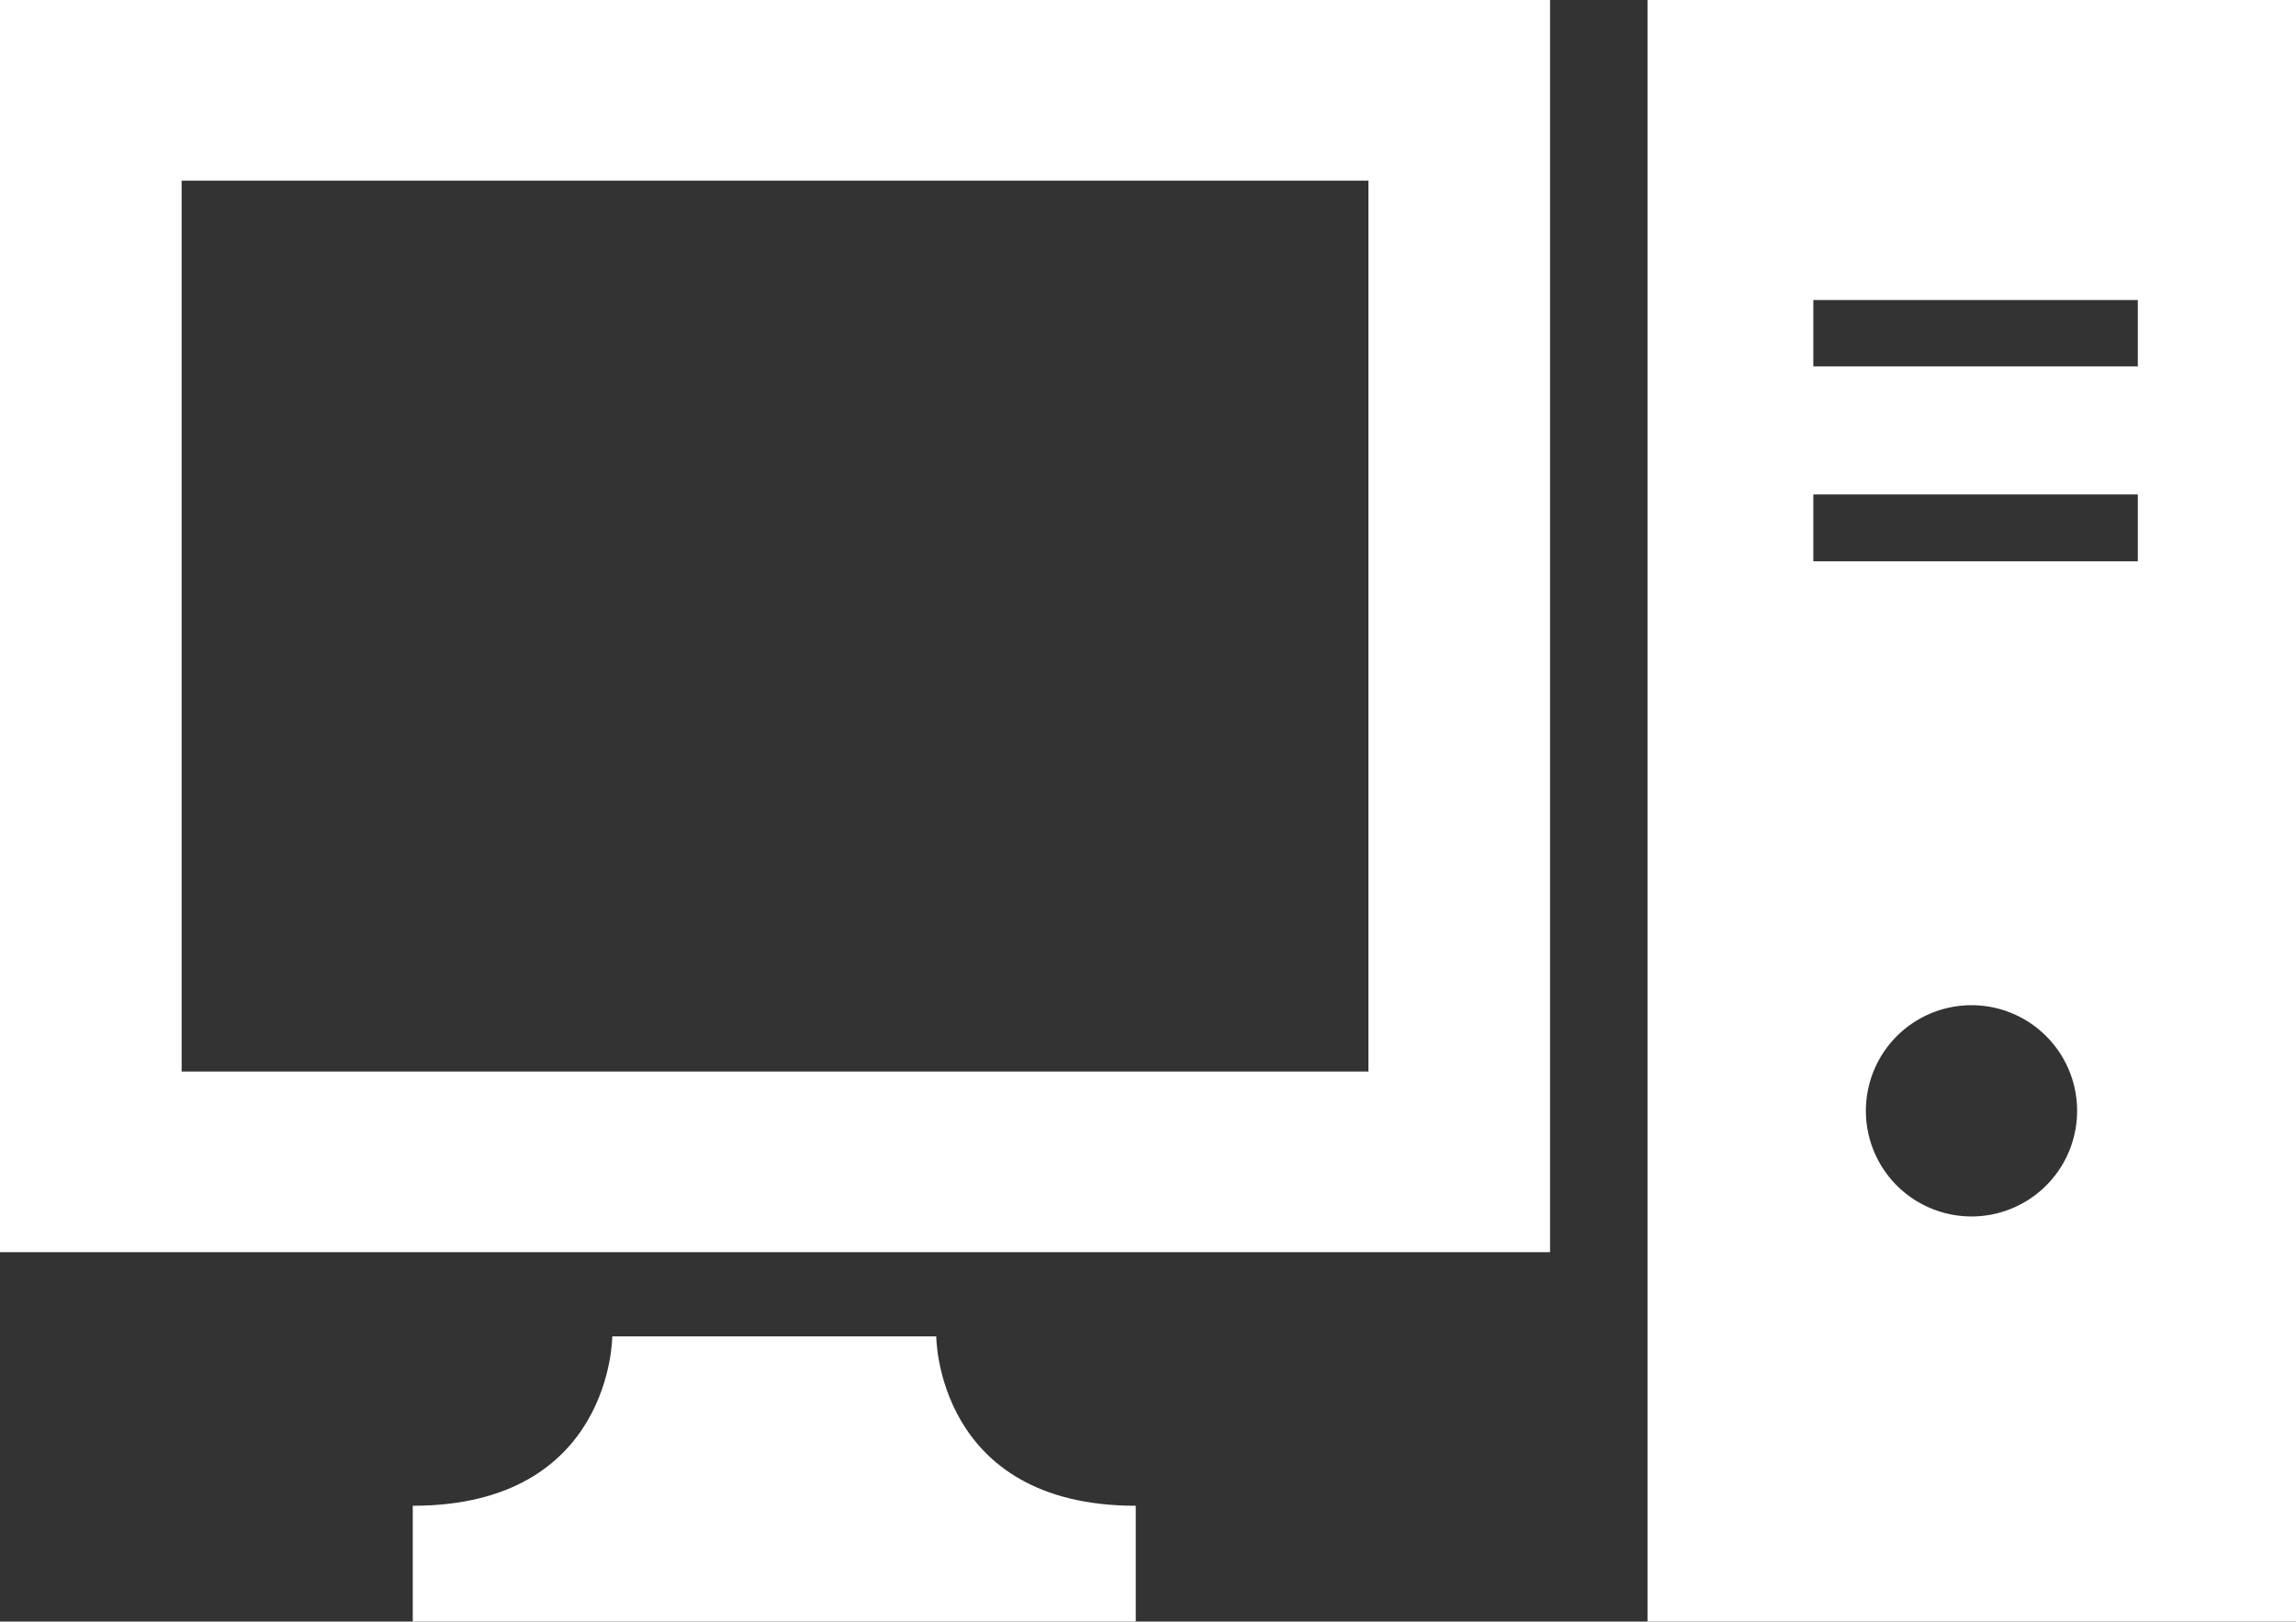
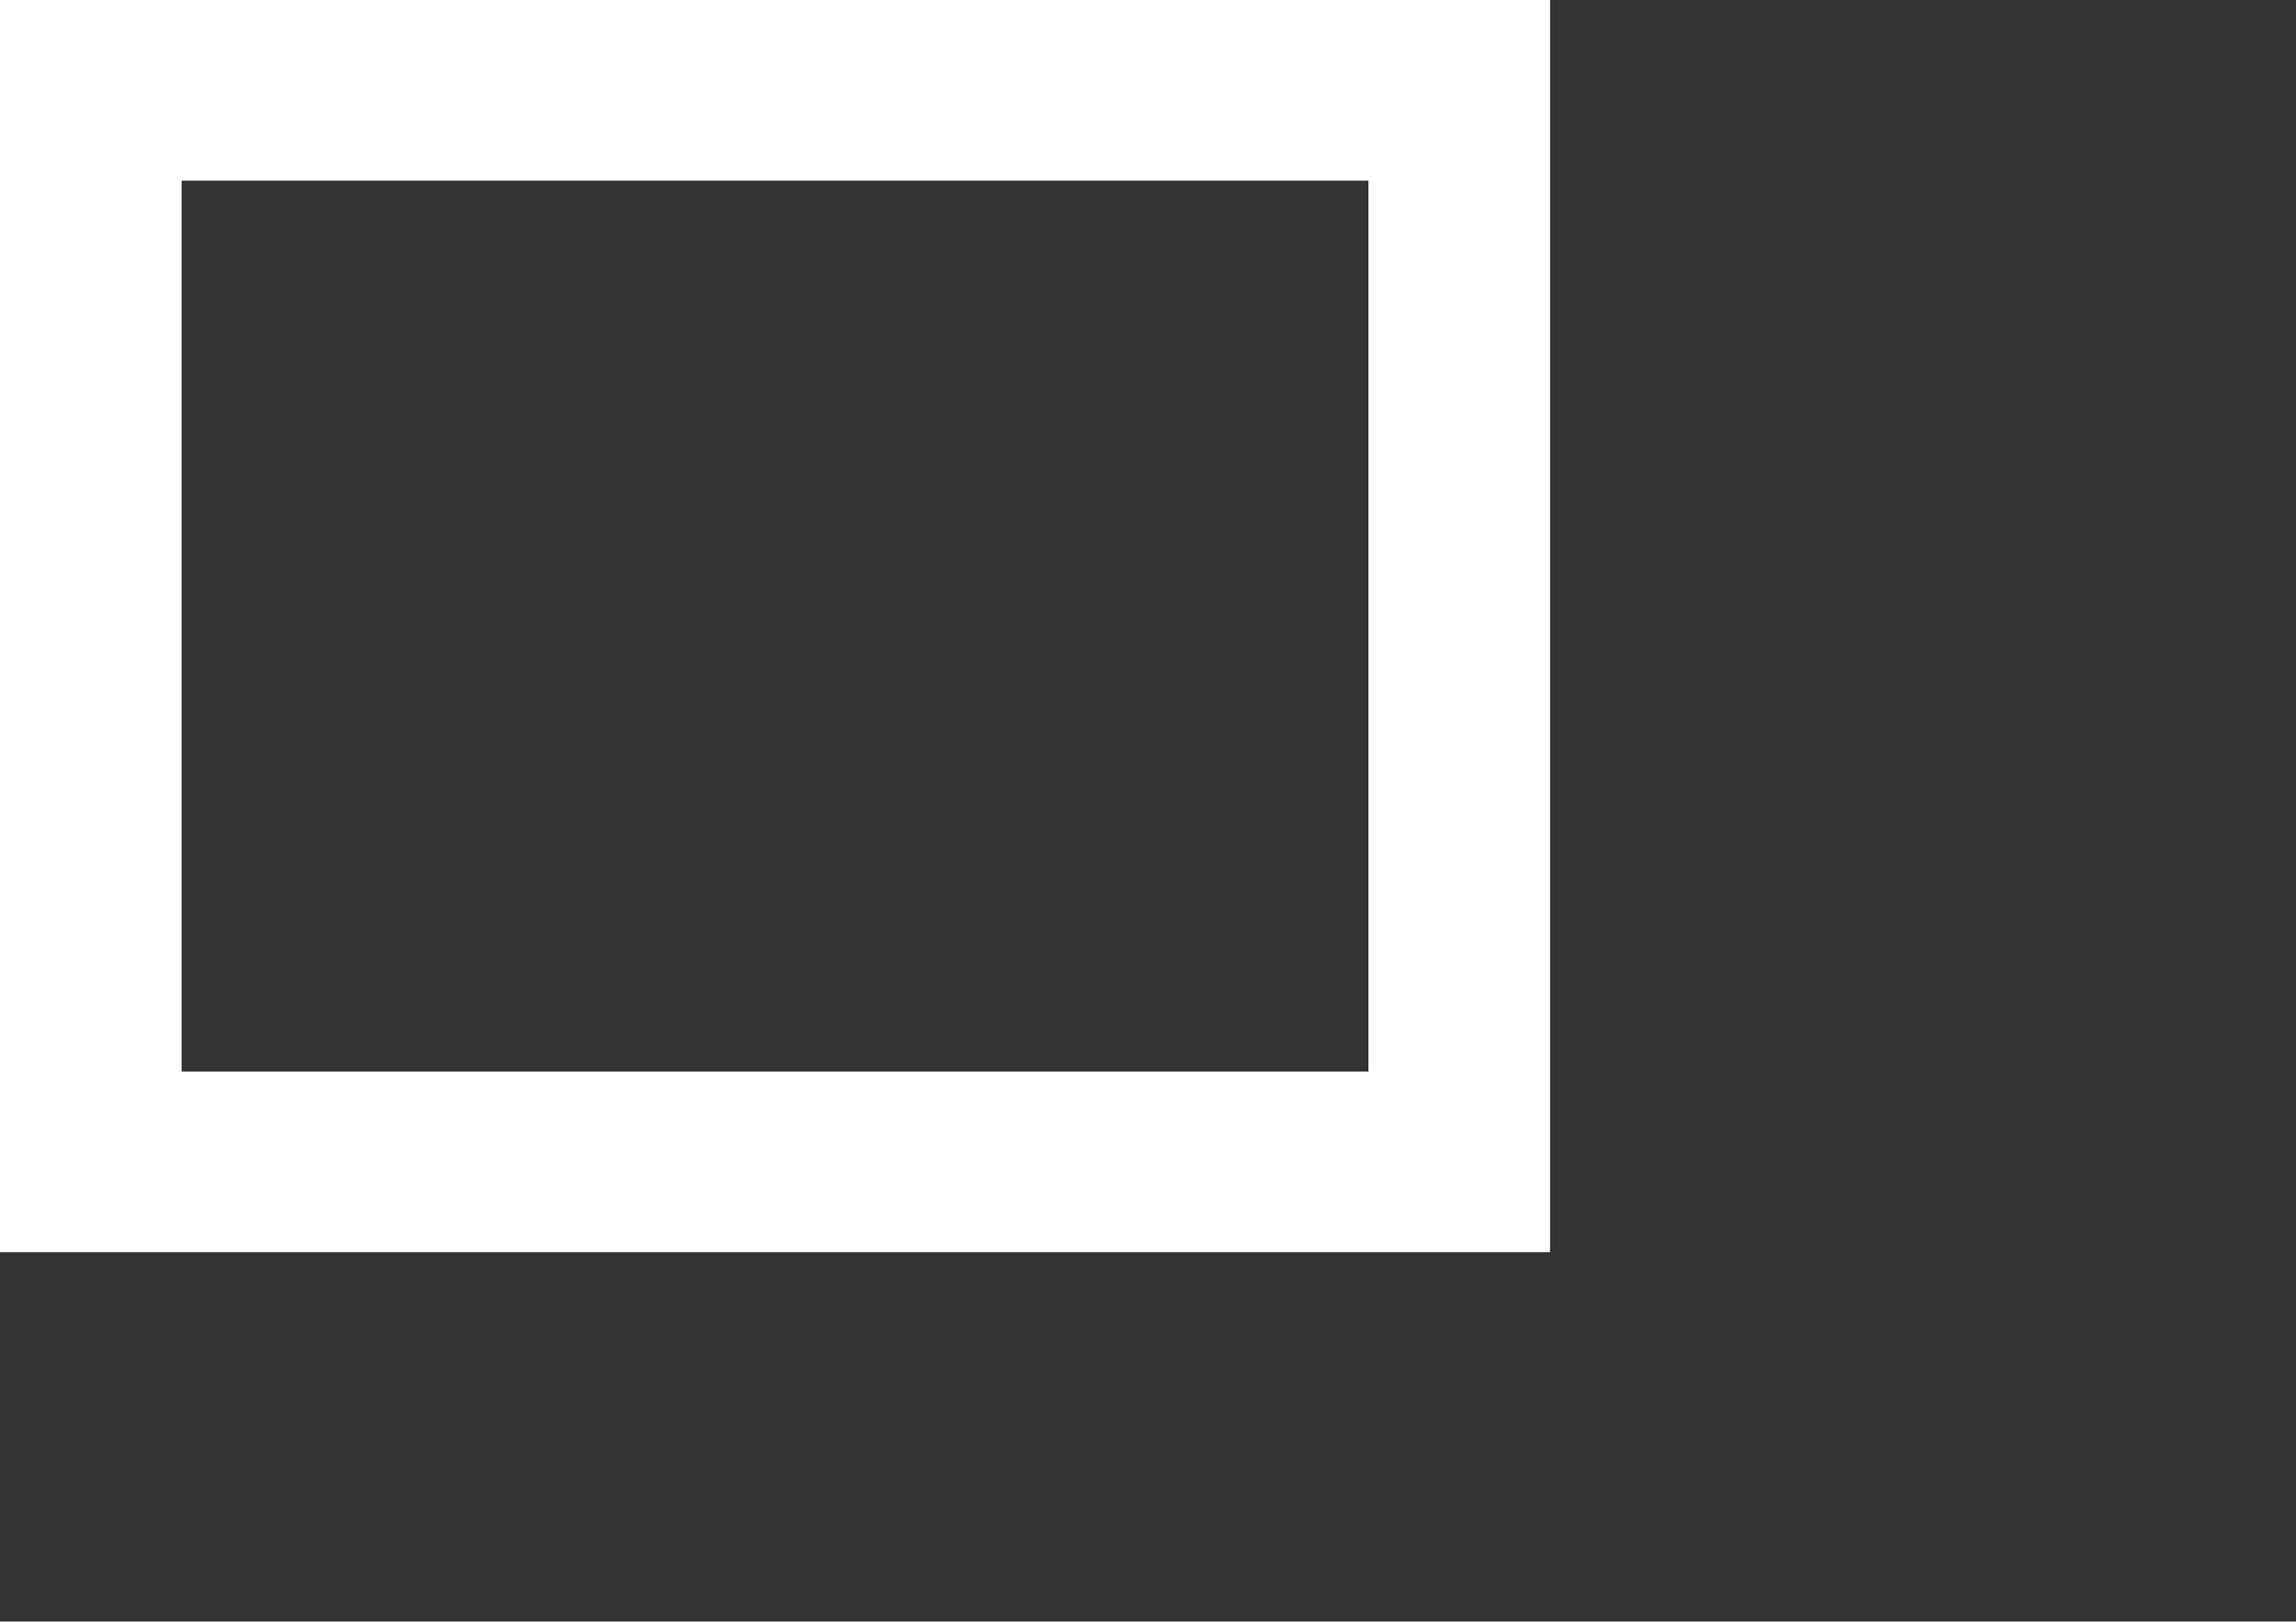
<svg xmlns="http://www.w3.org/2000/svg" preserveAspectRatio="none" width="45" height="31.78" viewBox="0 0 45 31.78">
  <rect x="0" y="0" width="45" height="31.78" fill="#333333" stroke="none" />
  <defs>
    <style>.a{fill:#fff;}</style>
  </defs>
  <path class="a" d="M0,24.54H30.38V0H0Zm3.56-21H26.82V21H3.56Z" />
-   <path class="a" d="M18.35,26.19H12s0,3.32-3.91,3.32v2.27H22.26V29.51C18.35,29.51,18.35,26.19,18.35,26.19Z" />
-   <path class="a" d="M32.29,0V31.78H45V0Zm6.35,23.84a2.07,2.07,0,1,1,2.07-2.07A2.07,2.07,0,0,1,38.64,23.84ZM41.9,11H35.54V9.69H41.9Zm0-3.82H35.54V5.88H41.9Z" />
</svg>